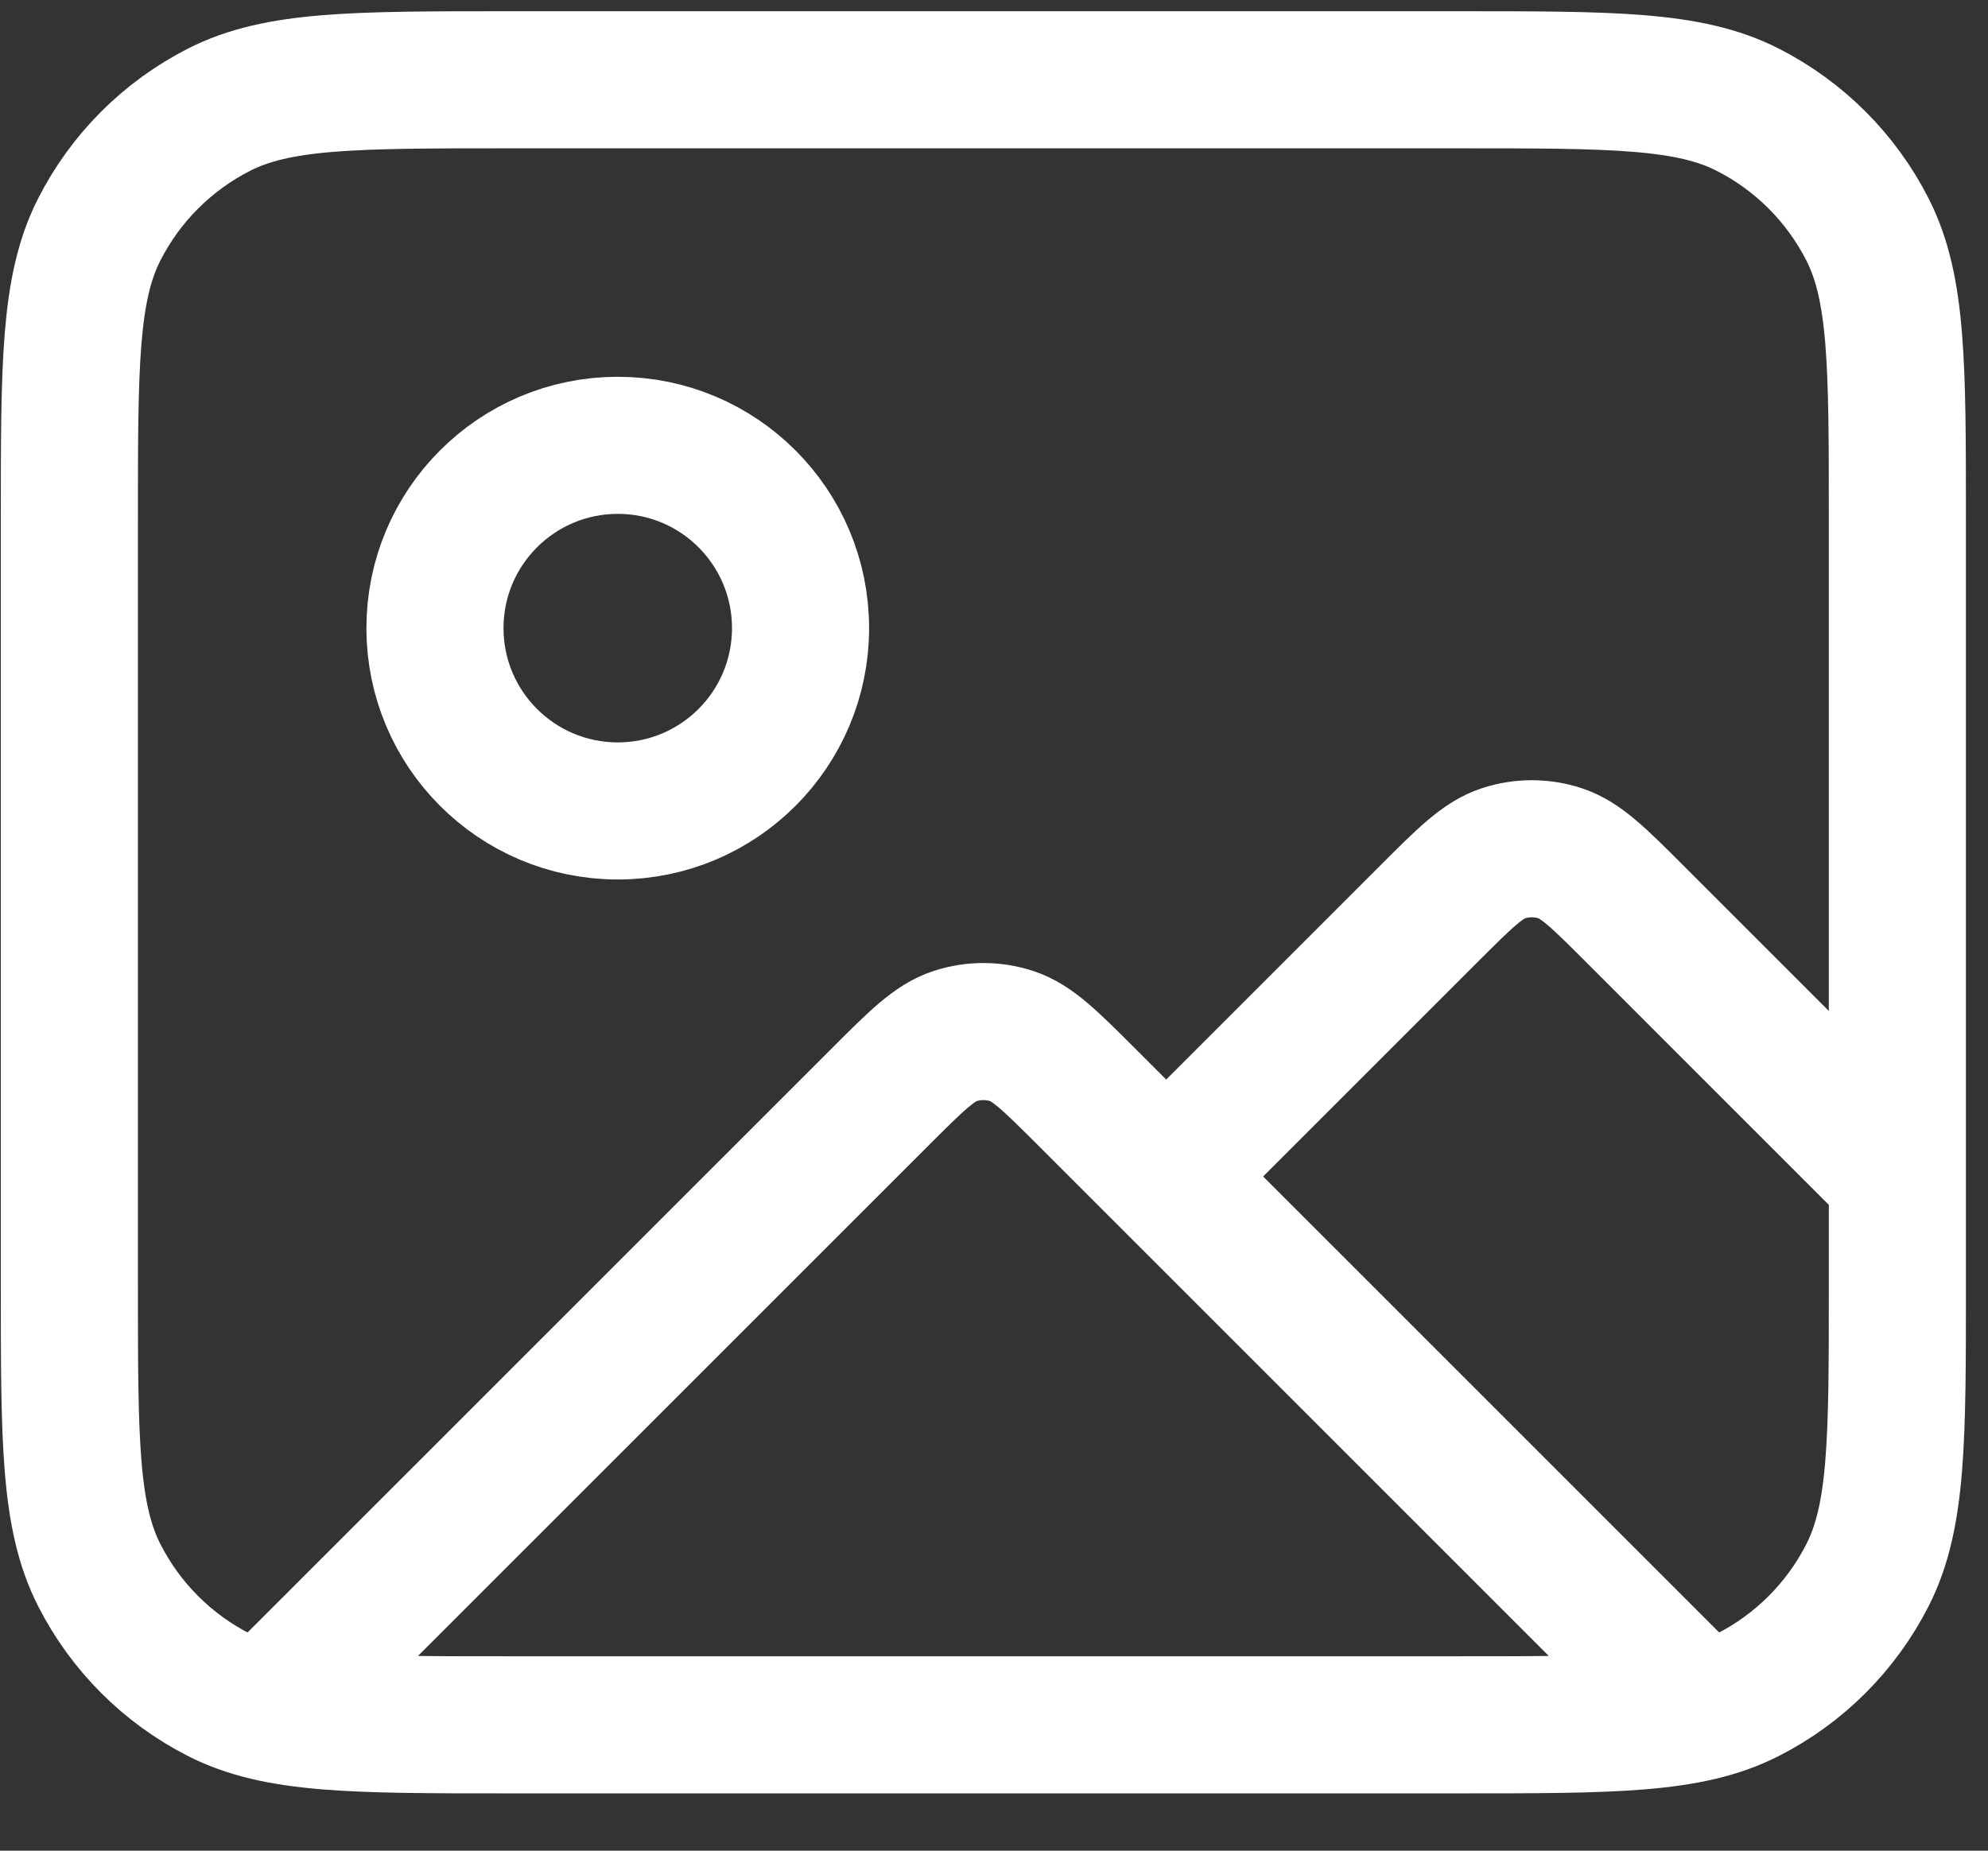
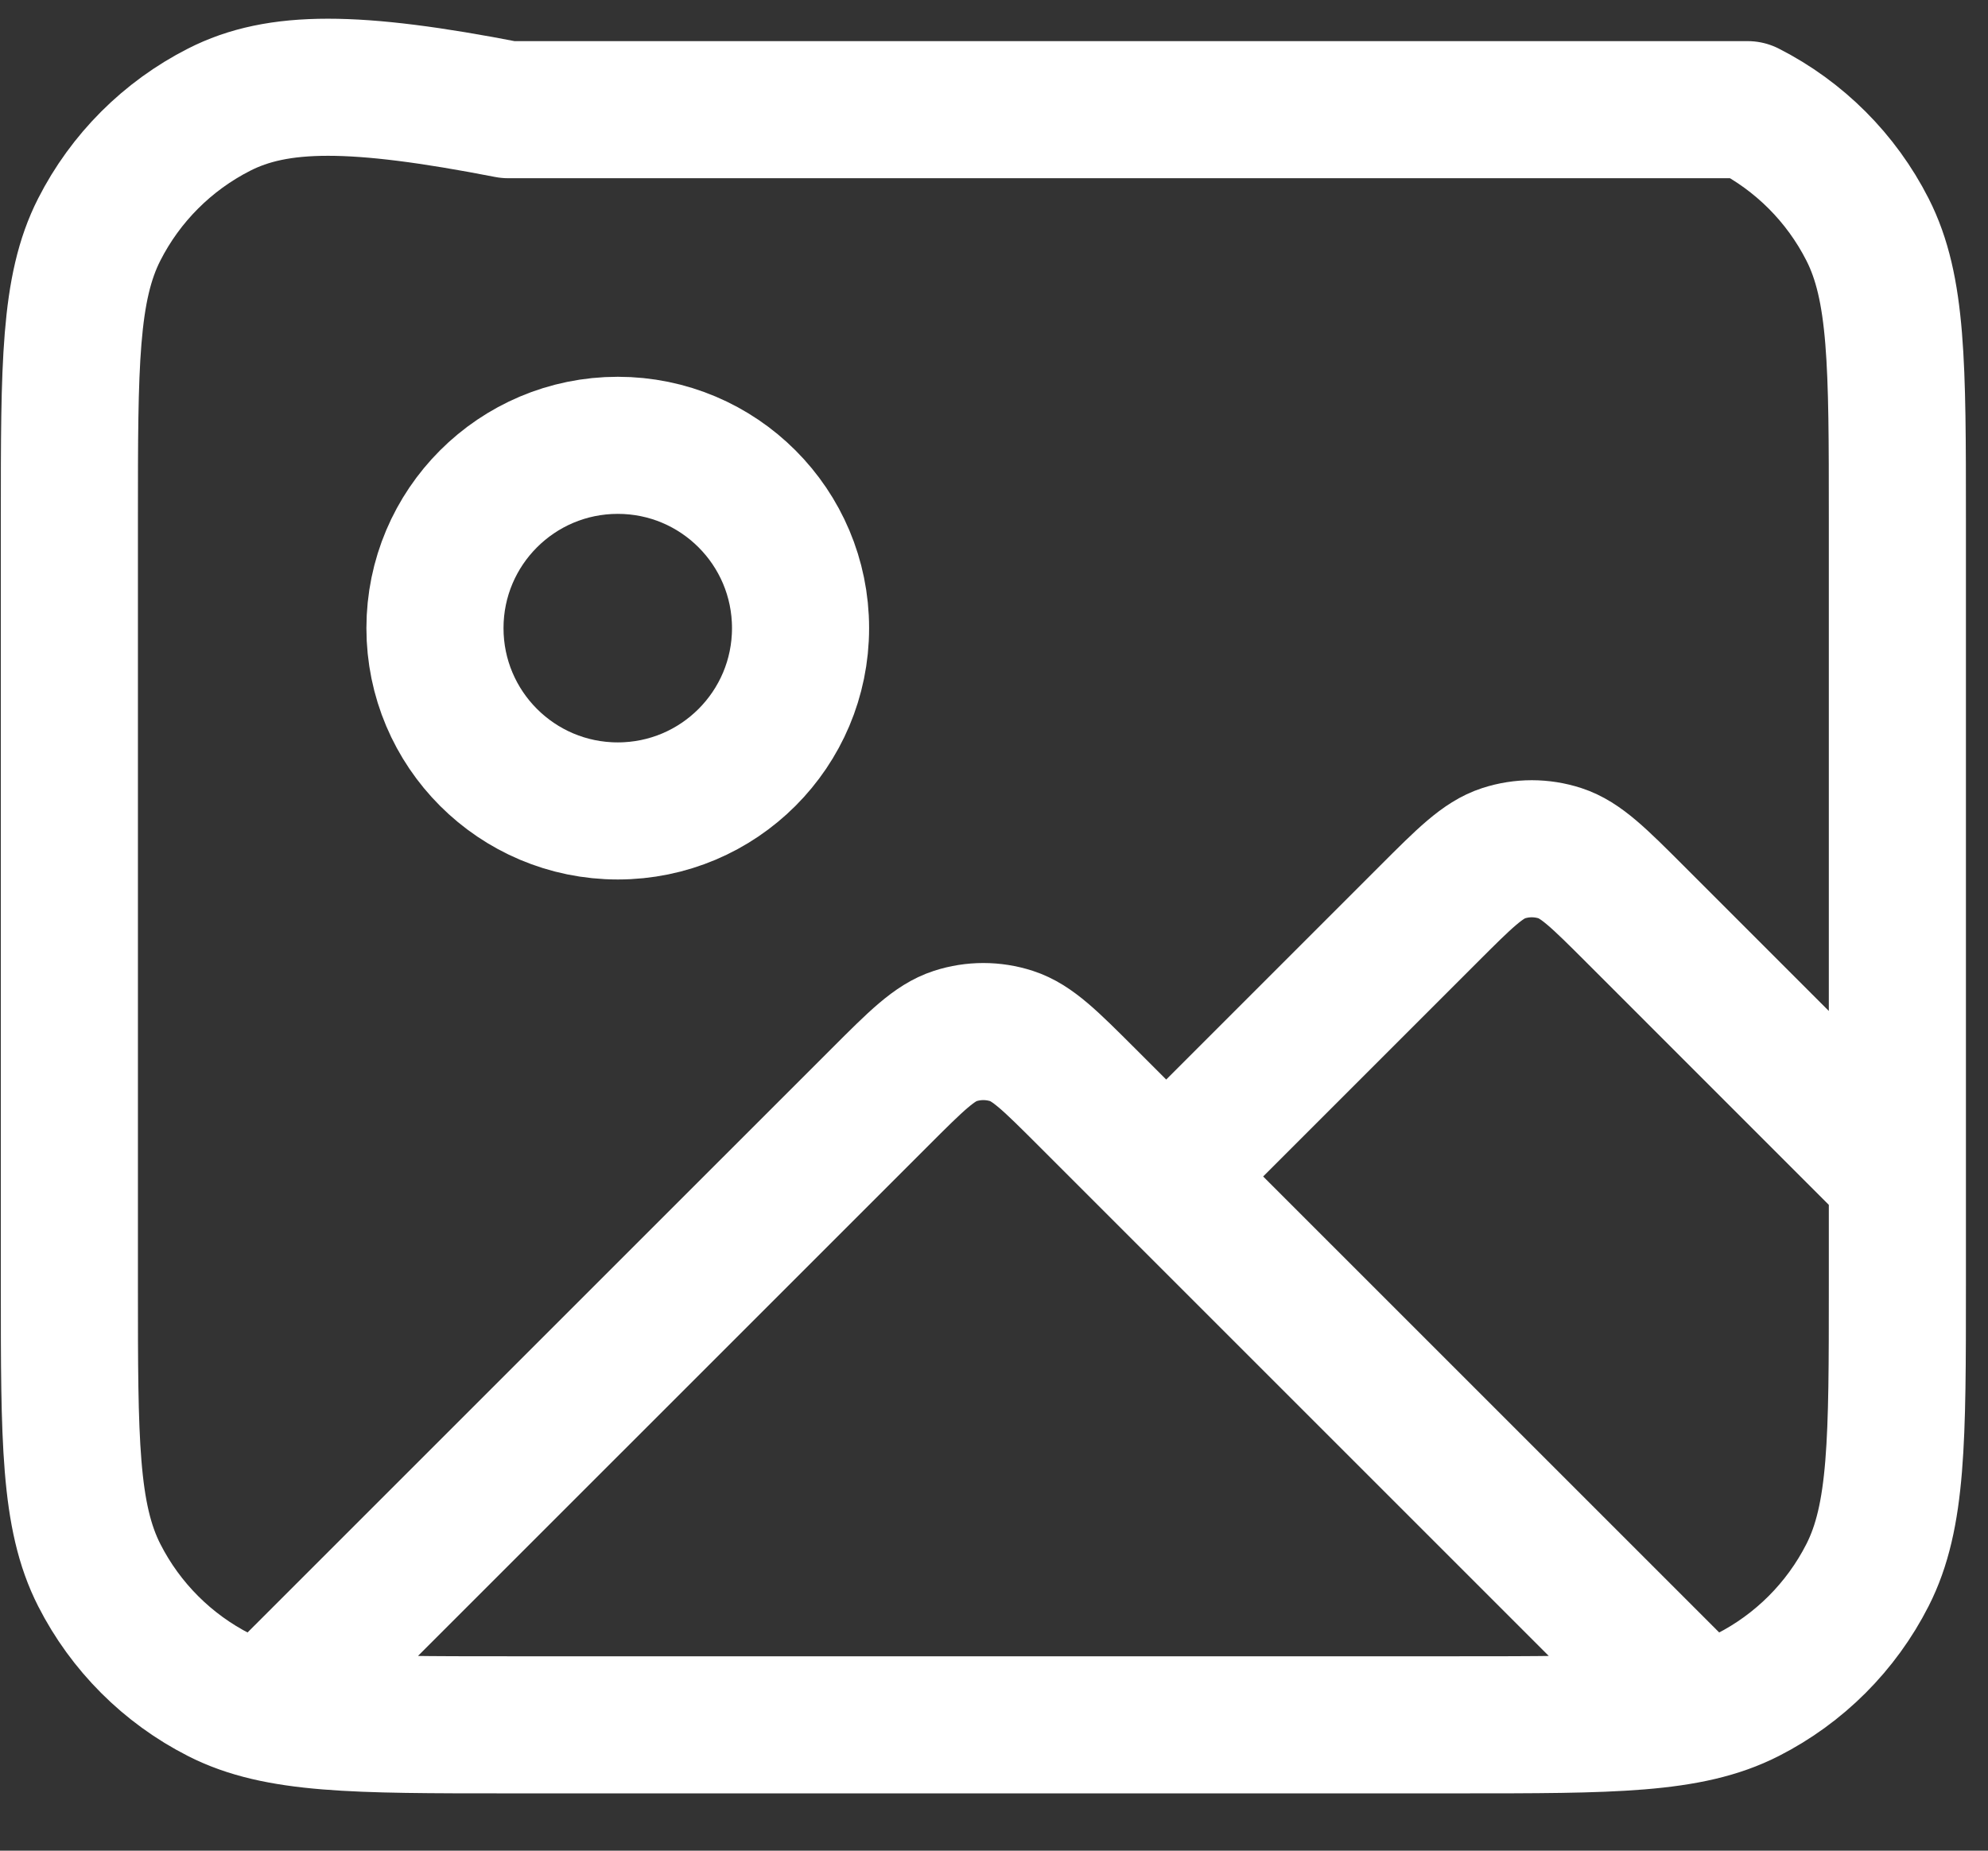
<svg xmlns="http://www.w3.org/2000/svg" width="29" height="27" viewBox="0 0 29 27" fill="none">
  <rect x="0" y="0" width="29" height="27" fill="#333333" stroke="none" />
-   <path d="M4.041 24.801L12.837 16.006C13.365 15.478 13.629 15.214 13.933 15.115C14.201 15.028 14.489 15.028 14.757 15.115C15.062 15.214 15.325 15.478 15.854 16.006L24.59 24.742M17.012 17.164L20.837 13.339C21.365 12.811 21.629 12.547 21.933 12.448C22.201 12.361 22.489 12.361 22.757 12.448C23.061 12.547 23.326 12.811 23.854 13.339L27.678 17.164M11.678 9.164C11.678 10.637 10.485 11.831 9.012 11.831C7.539 11.831 6.345 10.637 6.345 9.164C6.345 7.691 7.539 6.497 9.012 6.497C10.485 6.497 11.678 7.691 11.678 9.164ZM7.412 25.164H21.278C23.519 25.164 24.639 25.164 25.494 24.728C26.247 24.345 26.859 23.733 27.242 22.98C27.678 22.124 27.678 21.004 27.678 18.764V7.564C27.678 5.324 27.678 4.204 27.242 3.348C26.859 2.595 26.247 1.983 25.494 1.6C24.639 1.164 23.519 1.164 21.278 1.164H7.412C5.172 1.164 4.051 1.164 3.196 1.6C2.443 1.983 1.831 2.595 1.448 3.348C1.012 4.204 1.012 5.324 1.012 7.564V18.764C1.012 21.004 1.012 22.124 1.448 22.98C1.831 23.733 2.443 24.345 3.196 24.728C4.051 25.164 5.172 25.164 7.412 25.164Z" stroke="white" stroke-width="2" stroke-linecap="round" stroke-linejoin="round" />
+   <path d="M4.041 24.801L12.837 16.006C13.365 15.478 13.629 15.214 13.933 15.115C14.201 15.028 14.489 15.028 14.757 15.115C15.062 15.214 15.325 15.478 15.854 16.006L24.59 24.742M17.012 17.164L20.837 13.339C21.365 12.811 21.629 12.547 21.933 12.448C22.201 12.361 22.489 12.361 22.757 12.448C23.061 12.547 23.326 12.811 23.854 13.339L27.678 17.164M11.678 9.164C11.678 10.637 10.485 11.831 9.012 11.831C7.539 11.831 6.345 10.637 6.345 9.164C6.345 7.691 7.539 6.497 9.012 6.497C10.485 6.497 11.678 7.691 11.678 9.164ZM7.412 25.164H21.278C23.519 25.164 24.639 25.164 25.494 24.728C26.247 24.345 26.859 23.733 27.242 22.98C27.678 22.124 27.678 21.004 27.678 18.764V7.564C27.678 5.324 27.678 4.204 27.242 3.348C26.859 2.595 26.247 1.983 25.494 1.6H7.412C5.172 1.164 4.051 1.164 3.196 1.6C2.443 1.983 1.831 2.595 1.448 3.348C1.012 4.204 1.012 5.324 1.012 7.564V18.764C1.012 21.004 1.012 22.124 1.448 22.98C1.831 23.733 2.443 24.345 3.196 24.728C4.051 25.164 5.172 25.164 7.412 25.164Z" stroke="white" stroke-width="2" stroke-linecap="round" stroke-linejoin="round" />
</svg>